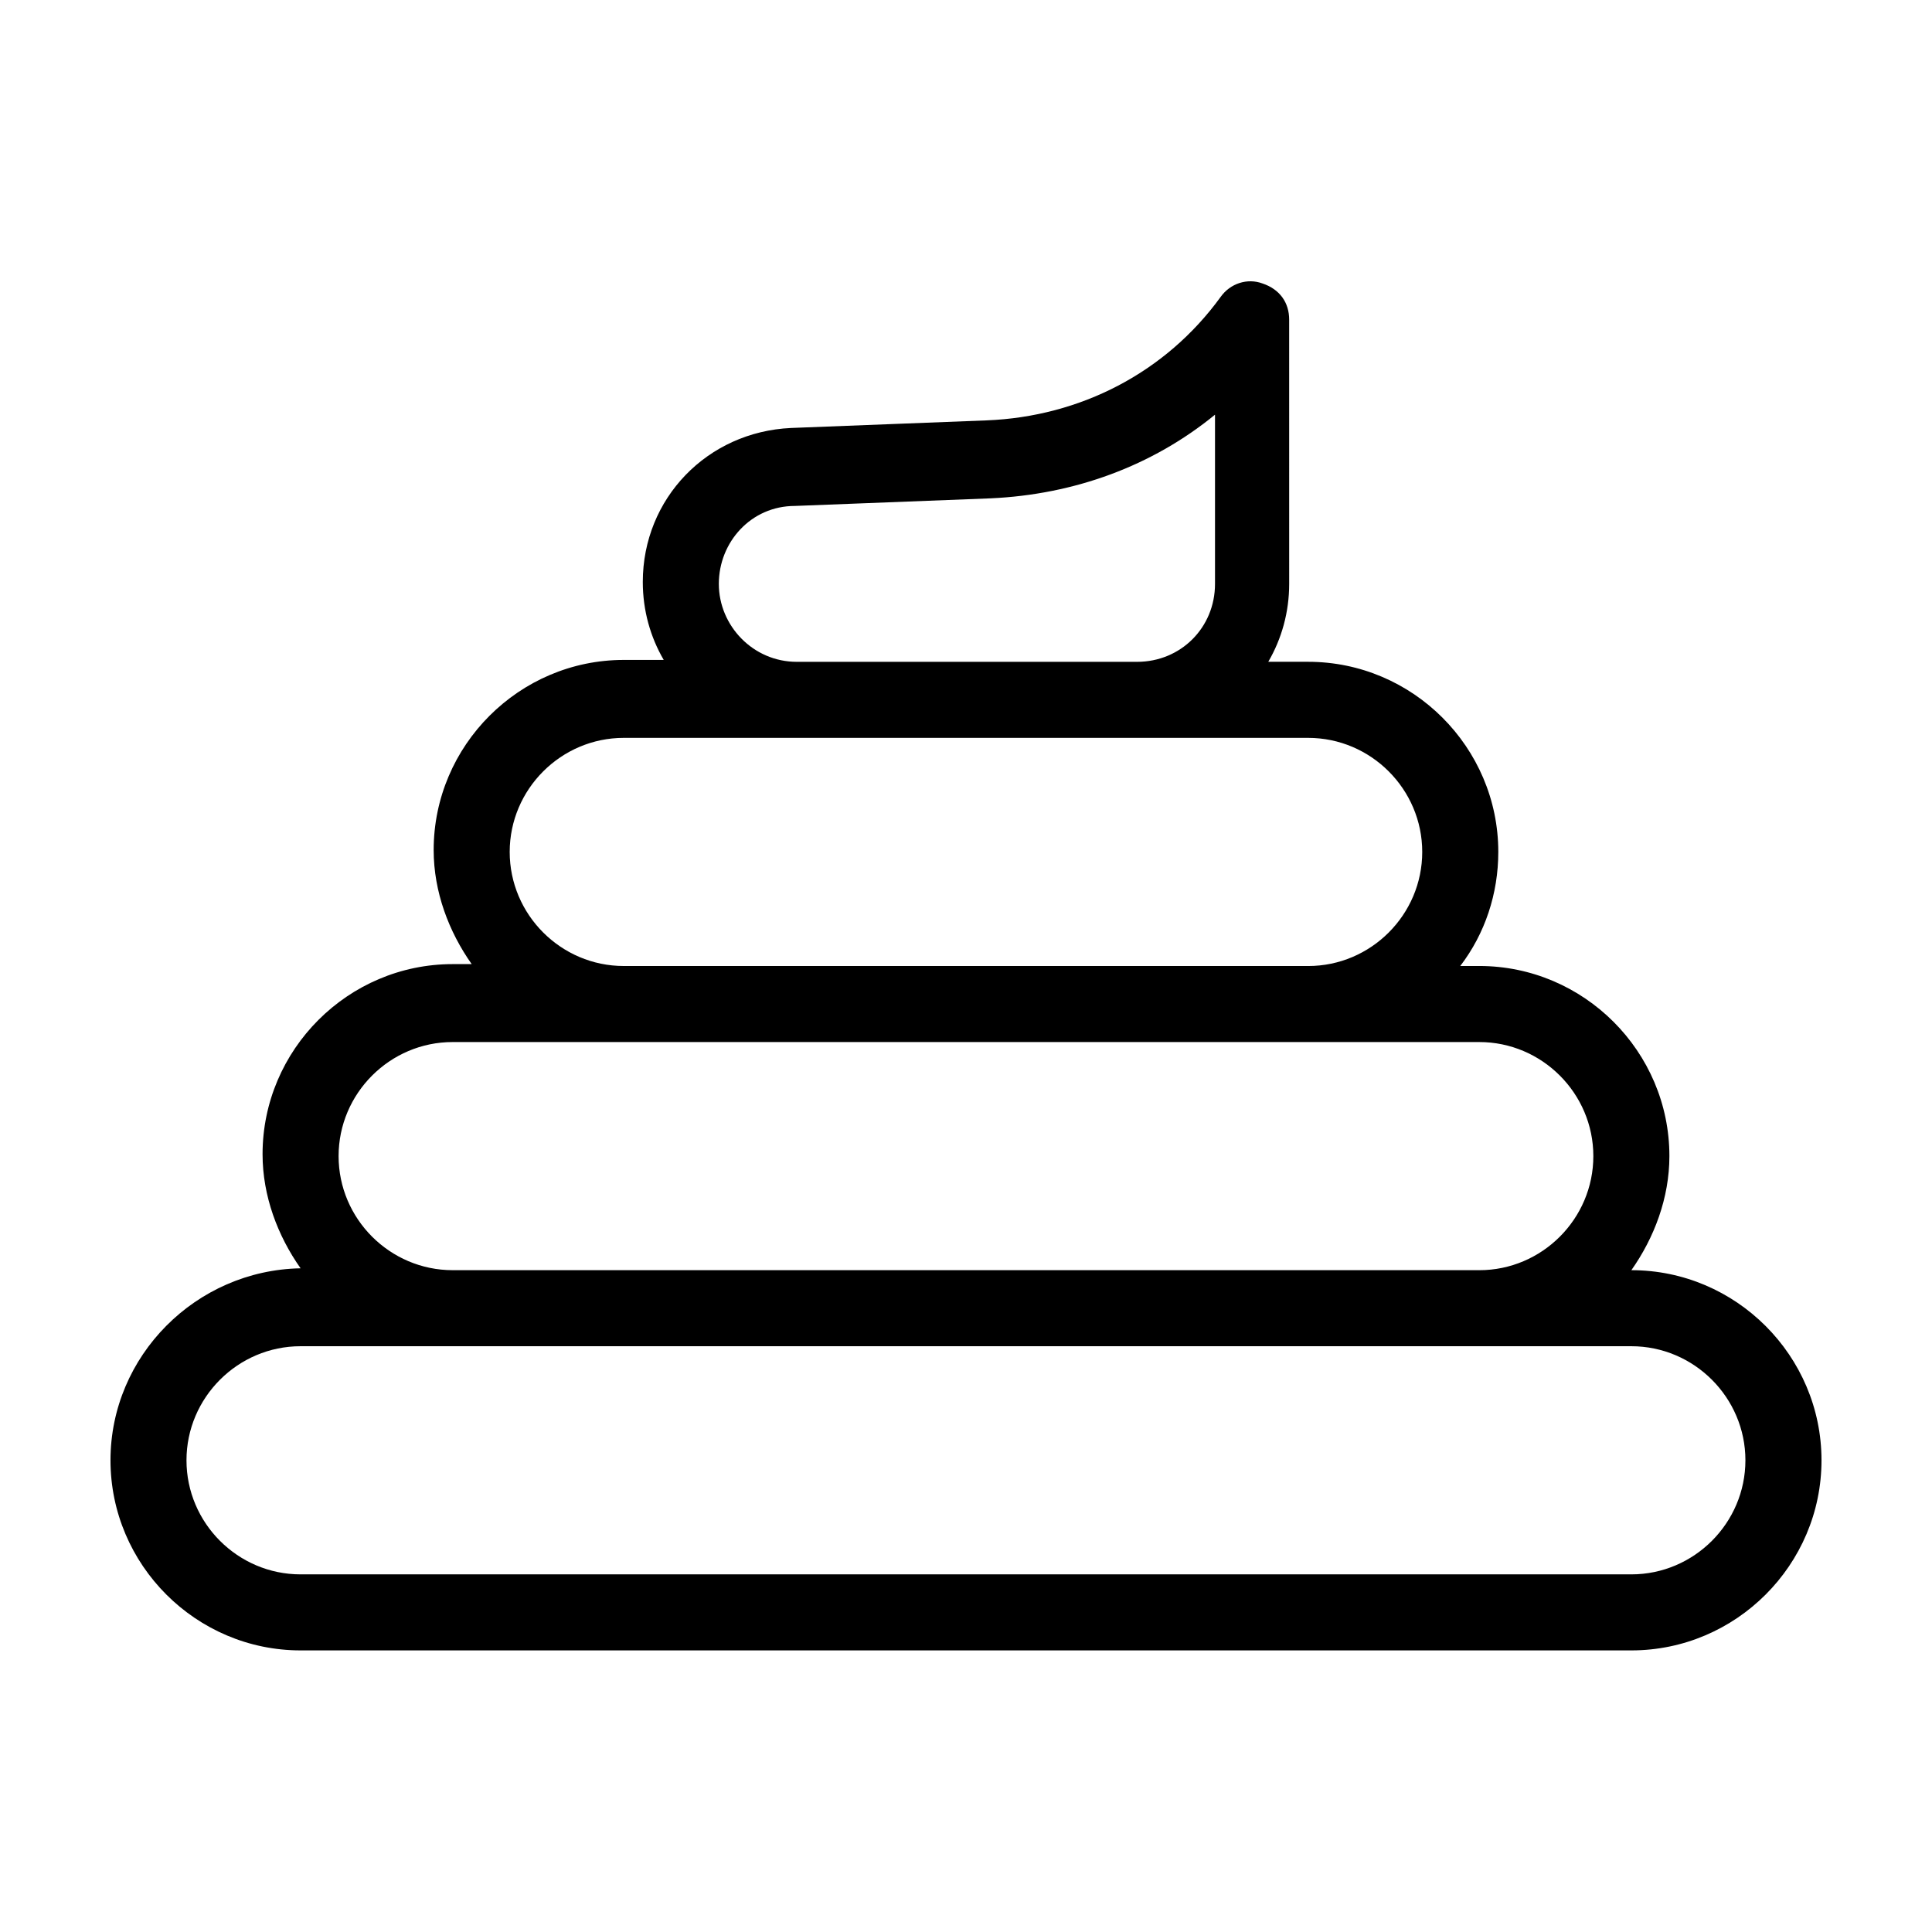
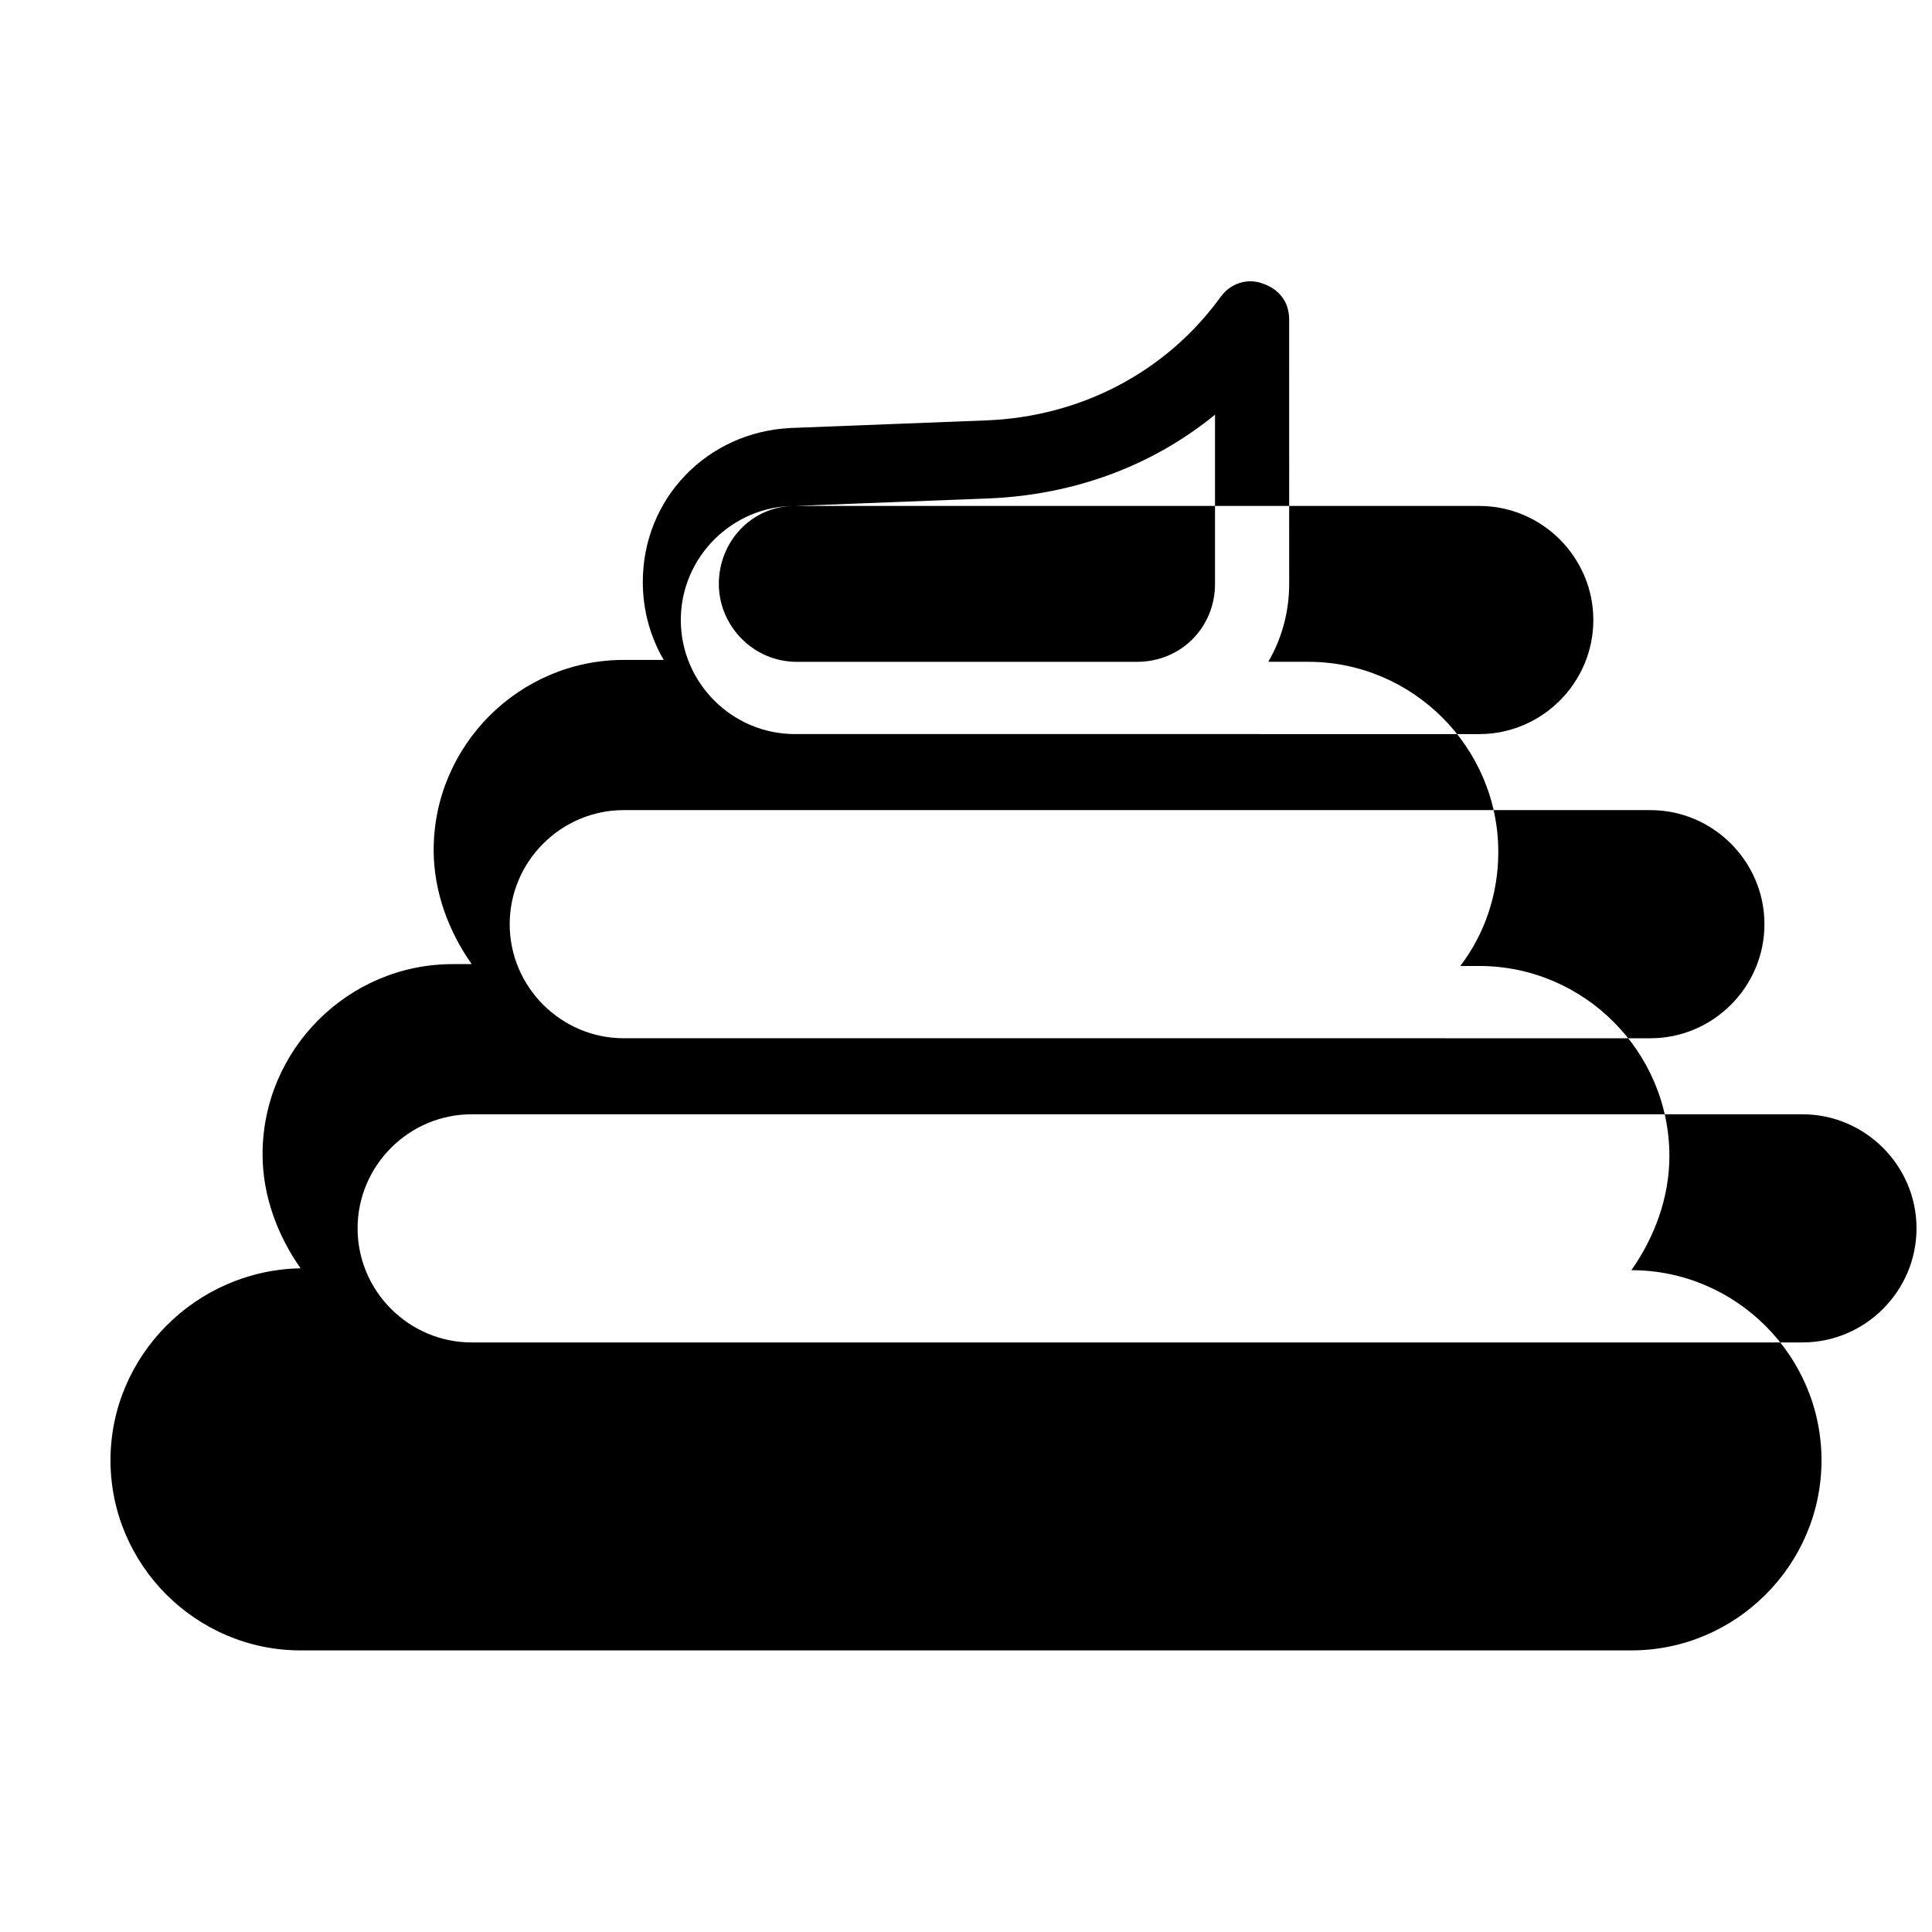
<svg xmlns="http://www.w3.org/2000/svg" fill="#000000" width="800px" height="800px" version="1.1" viewBox="144 144 512 512">
-   <path d="m576.33 480.61c6.047-8.566 10.078-19.145 10.078-30.23 0-27.711-22.672-50.383-50.383-50.383h-5.039c6.551-8.566 10.078-19.145 10.078-30.23 0-27.711-22.672-50.383-50.383-50.383h-10.578c3.527-6.047 5.543-13.098 5.543-20.656l-0.004-70.023c0-4.535-2.519-8.062-7.055-9.574-4.031-1.512-8.566 0-11.082 3.527-14.609 20.152-37.281 31.738-61.969 32.746l-51.891 2.016c-22.168 1.008-39.297 18.641-39.297 40.809 0 7.559 2.016 14.609 5.543 20.656l-10.582 0.004c-27.711 0-50.383 22.672-50.383 50.383 0 11.082 4.031 21.664 10.078 30.23h-5.039c-27.711 0-50.383 22.672-50.383 50.383 0 11.082 4.031 21.664 10.078 30.23-27.707 0.496-50.379 23.168-50.379 50.875 0 27.711 22.672 50.383 50.383 50.383h352.67c27.711 0 50.383-22.672 50.383-50.383-0.008-27.707-22.676-50.379-50.387-50.379zm-221.68-202.53 51.891-2.016c22.168-1.008 42.824-8.566 59.449-22.168v44.84c0 11.586-9.07 20.656-20.656 20.656h-90.18c-11.586 0-20.656-9.574-20.656-20.656 0-11.086 8.562-20.656 20.152-20.656zm-45.344 61.465h181.37c16.625 0 30.23 13.602 30.23 30.23 0 16.625-13.602 30.23-30.23 30.23l-181.37-0.004c-16.625 0-30.23-13.602-30.23-30.23 0.004-16.625 13.605-30.227 30.23-30.227zm-45.344 80.609h272.06c16.625 0 30.23 13.602 30.23 30.23 0 16.625-13.602 30.23-30.23 30.23l-272.06-0.004c-16.625 0-30.23-13.602-30.23-30.23 0.004-16.625 13.605-30.227 30.23-30.227zm312.36 141.07h-352.67c-16.625 0-30.23-13.602-30.23-30.23 0-16.625 13.602-30.23 30.23-30.23h352.67c16.625 0 30.23 13.602 30.23 30.23-0.004 16.625-13.605 30.23-30.23 30.23z" />
+   <path d="m576.33 480.61c6.047-8.566 10.078-19.145 10.078-30.23 0-27.711-22.672-50.383-50.383-50.383h-5.039c6.551-8.566 10.078-19.145 10.078-30.23 0-27.711-22.672-50.383-50.383-50.383h-10.578c3.527-6.047 5.543-13.098 5.543-20.656l-0.004-70.023c0-4.535-2.519-8.062-7.055-9.574-4.031-1.512-8.566 0-11.082 3.527-14.609 20.152-37.281 31.738-61.969 32.746l-51.891 2.016c-22.168 1.008-39.297 18.641-39.297 40.809 0 7.559 2.016 14.609 5.543 20.656l-10.582 0.004c-27.711 0-50.383 22.672-50.383 50.383 0 11.082 4.031 21.664 10.078 30.23h-5.039c-27.711 0-50.383 22.672-50.383 50.383 0 11.082 4.031 21.664 10.078 30.23-27.707 0.496-50.379 23.168-50.379 50.875 0 27.711 22.672 50.383 50.383 50.383h352.67c27.711 0 50.383-22.672 50.383-50.383-0.008-27.707-22.676-50.379-50.387-50.379zm-221.68-202.53 51.891-2.016c22.168-1.008 42.824-8.566 59.449-22.168v44.84c0 11.586-9.07 20.656-20.656 20.656h-90.18c-11.586 0-20.656-9.574-20.656-20.656 0-11.086 8.562-20.656 20.152-20.656zh181.37c16.625 0 30.23 13.602 30.23 30.23 0 16.625-13.602 30.23-30.23 30.23l-181.37-0.004c-16.625 0-30.23-13.602-30.23-30.23 0.004-16.625 13.605-30.227 30.23-30.227zm-45.344 80.609h272.06c16.625 0 30.23 13.602 30.23 30.23 0 16.625-13.602 30.23-30.23 30.23l-272.06-0.004c-16.625 0-30.23-13.602-30.23-30.23 0.004-16.625 13.605-30.227 30.23-30.227zm312.36 141.07h-352.67c-16.625 0-30.23-13.602-30.23-30.23 0-16.625 13.602-30.23 30.23-30.23h352.67c16.625 0 30.23 13.602 30.23 30.23-0.004 16.625-13.605 30.23-30.23 30.23z" />
</svg>